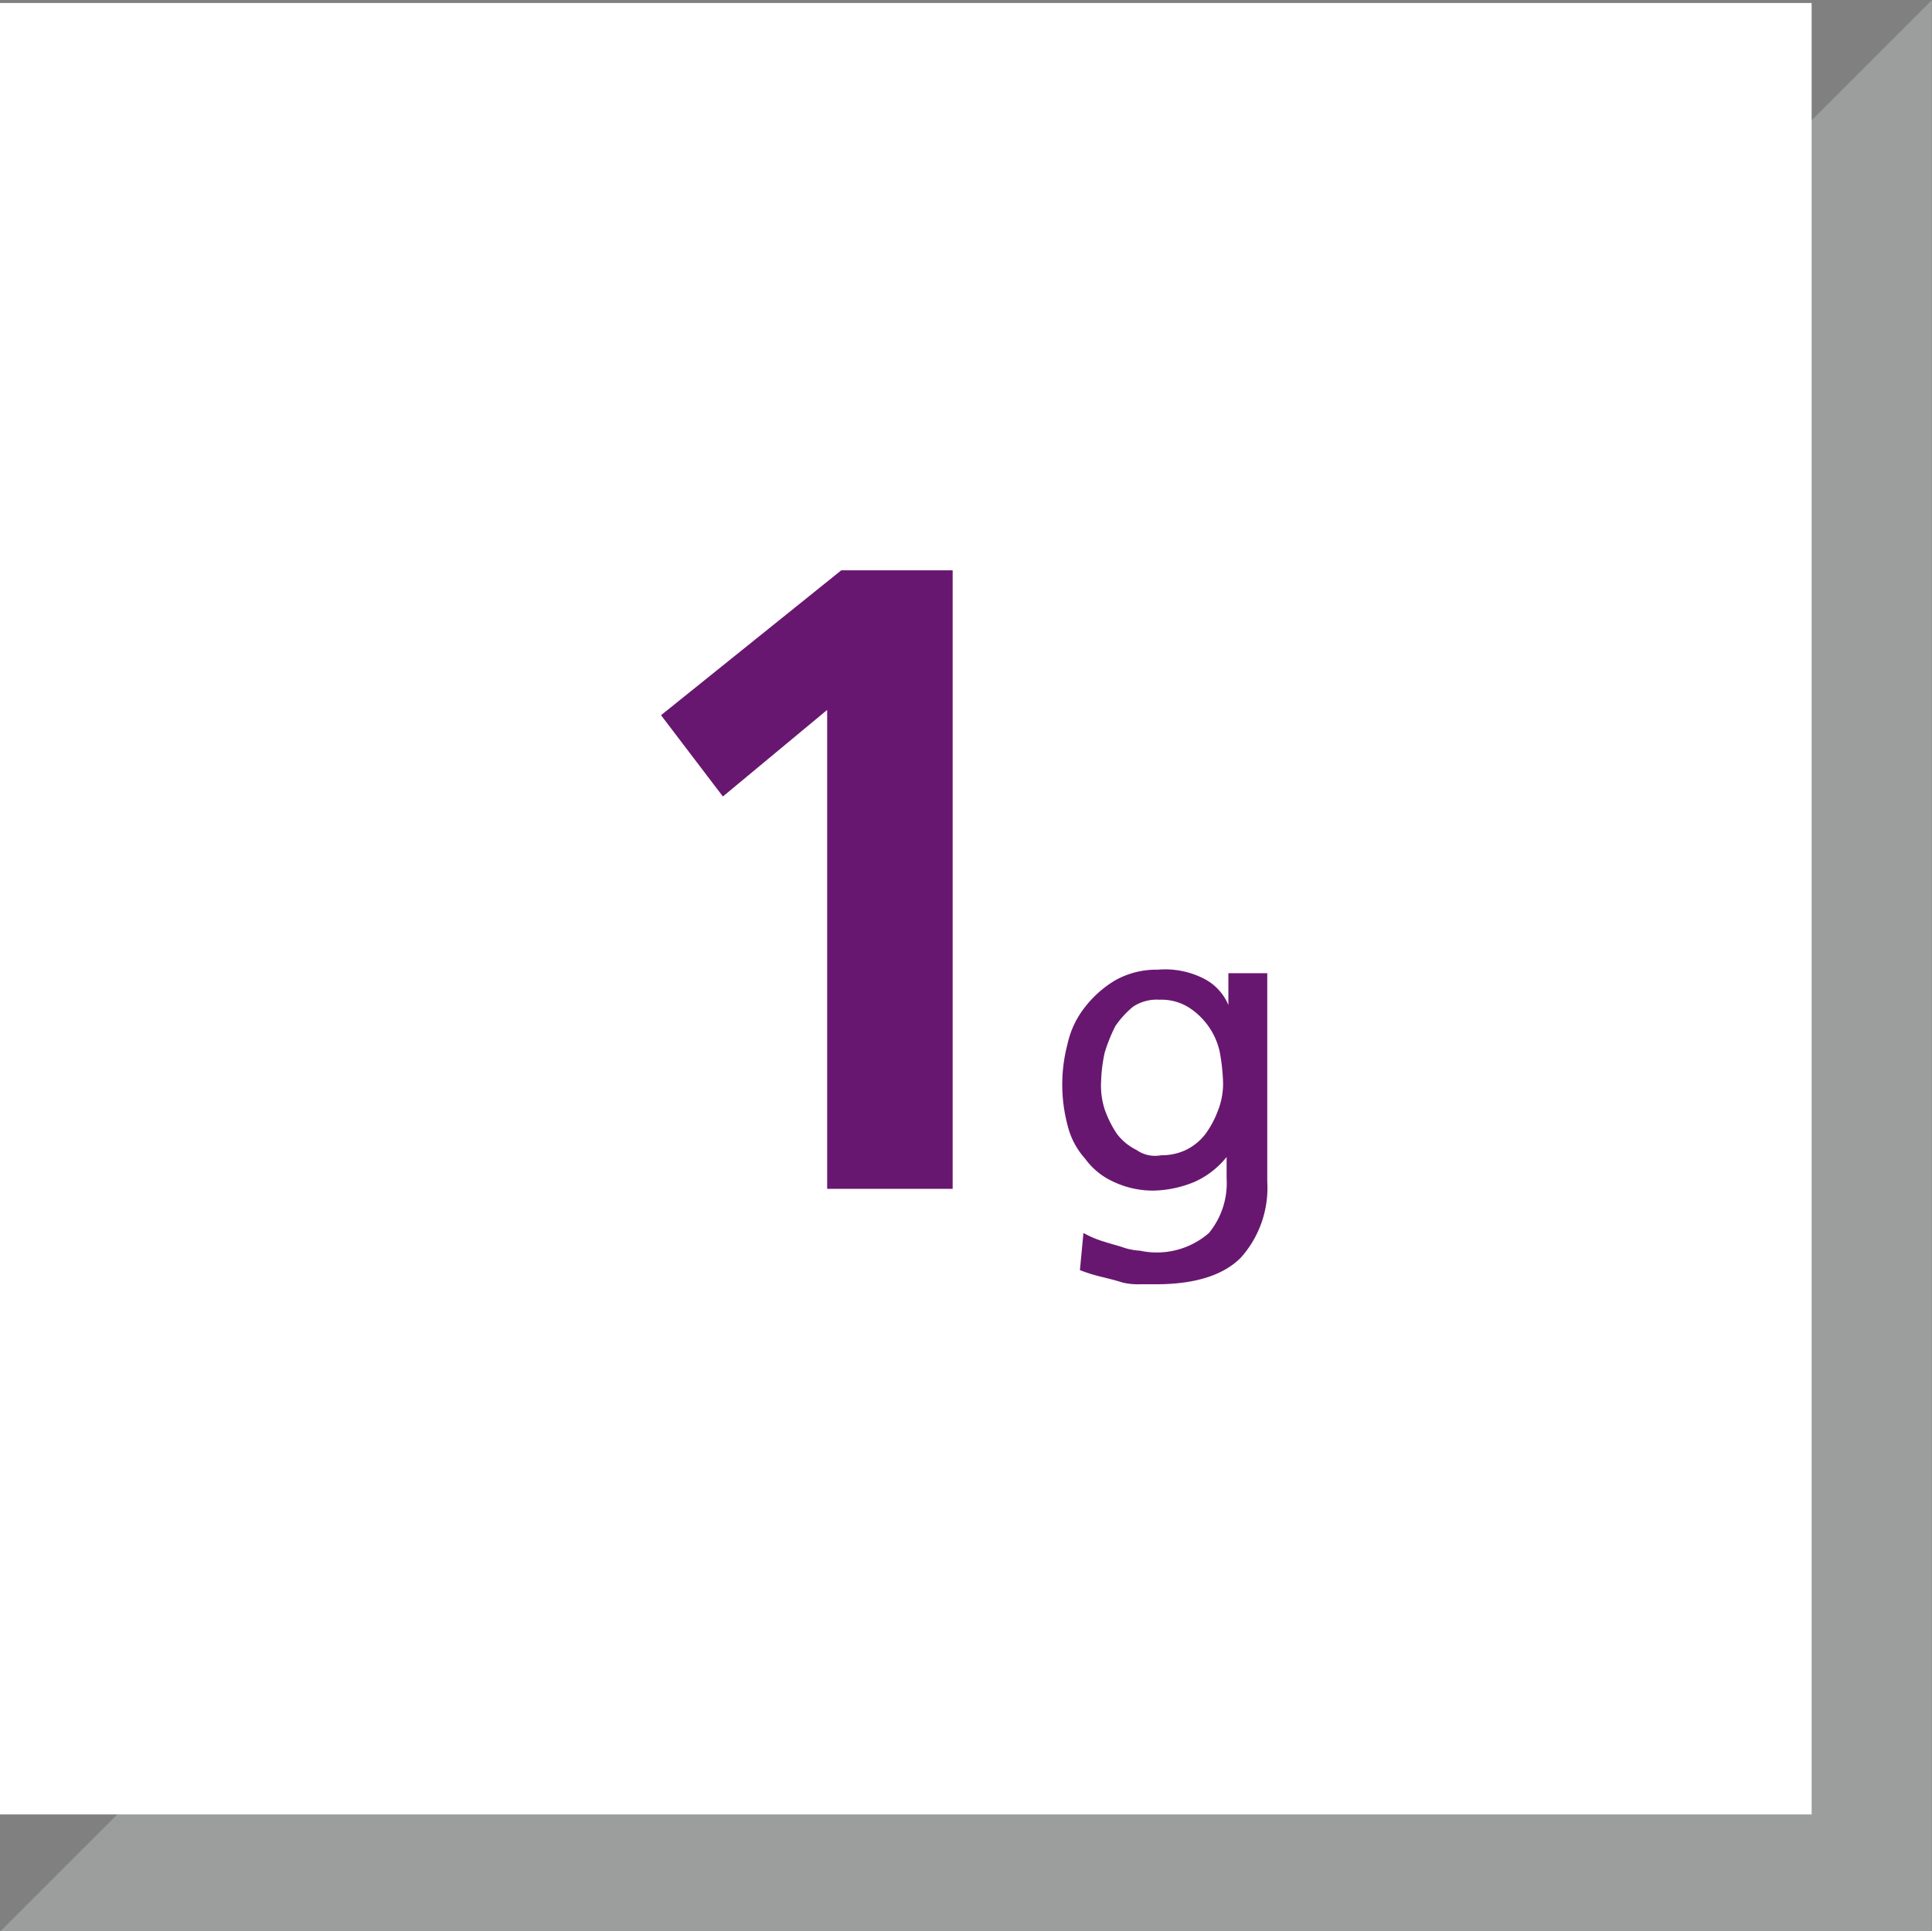
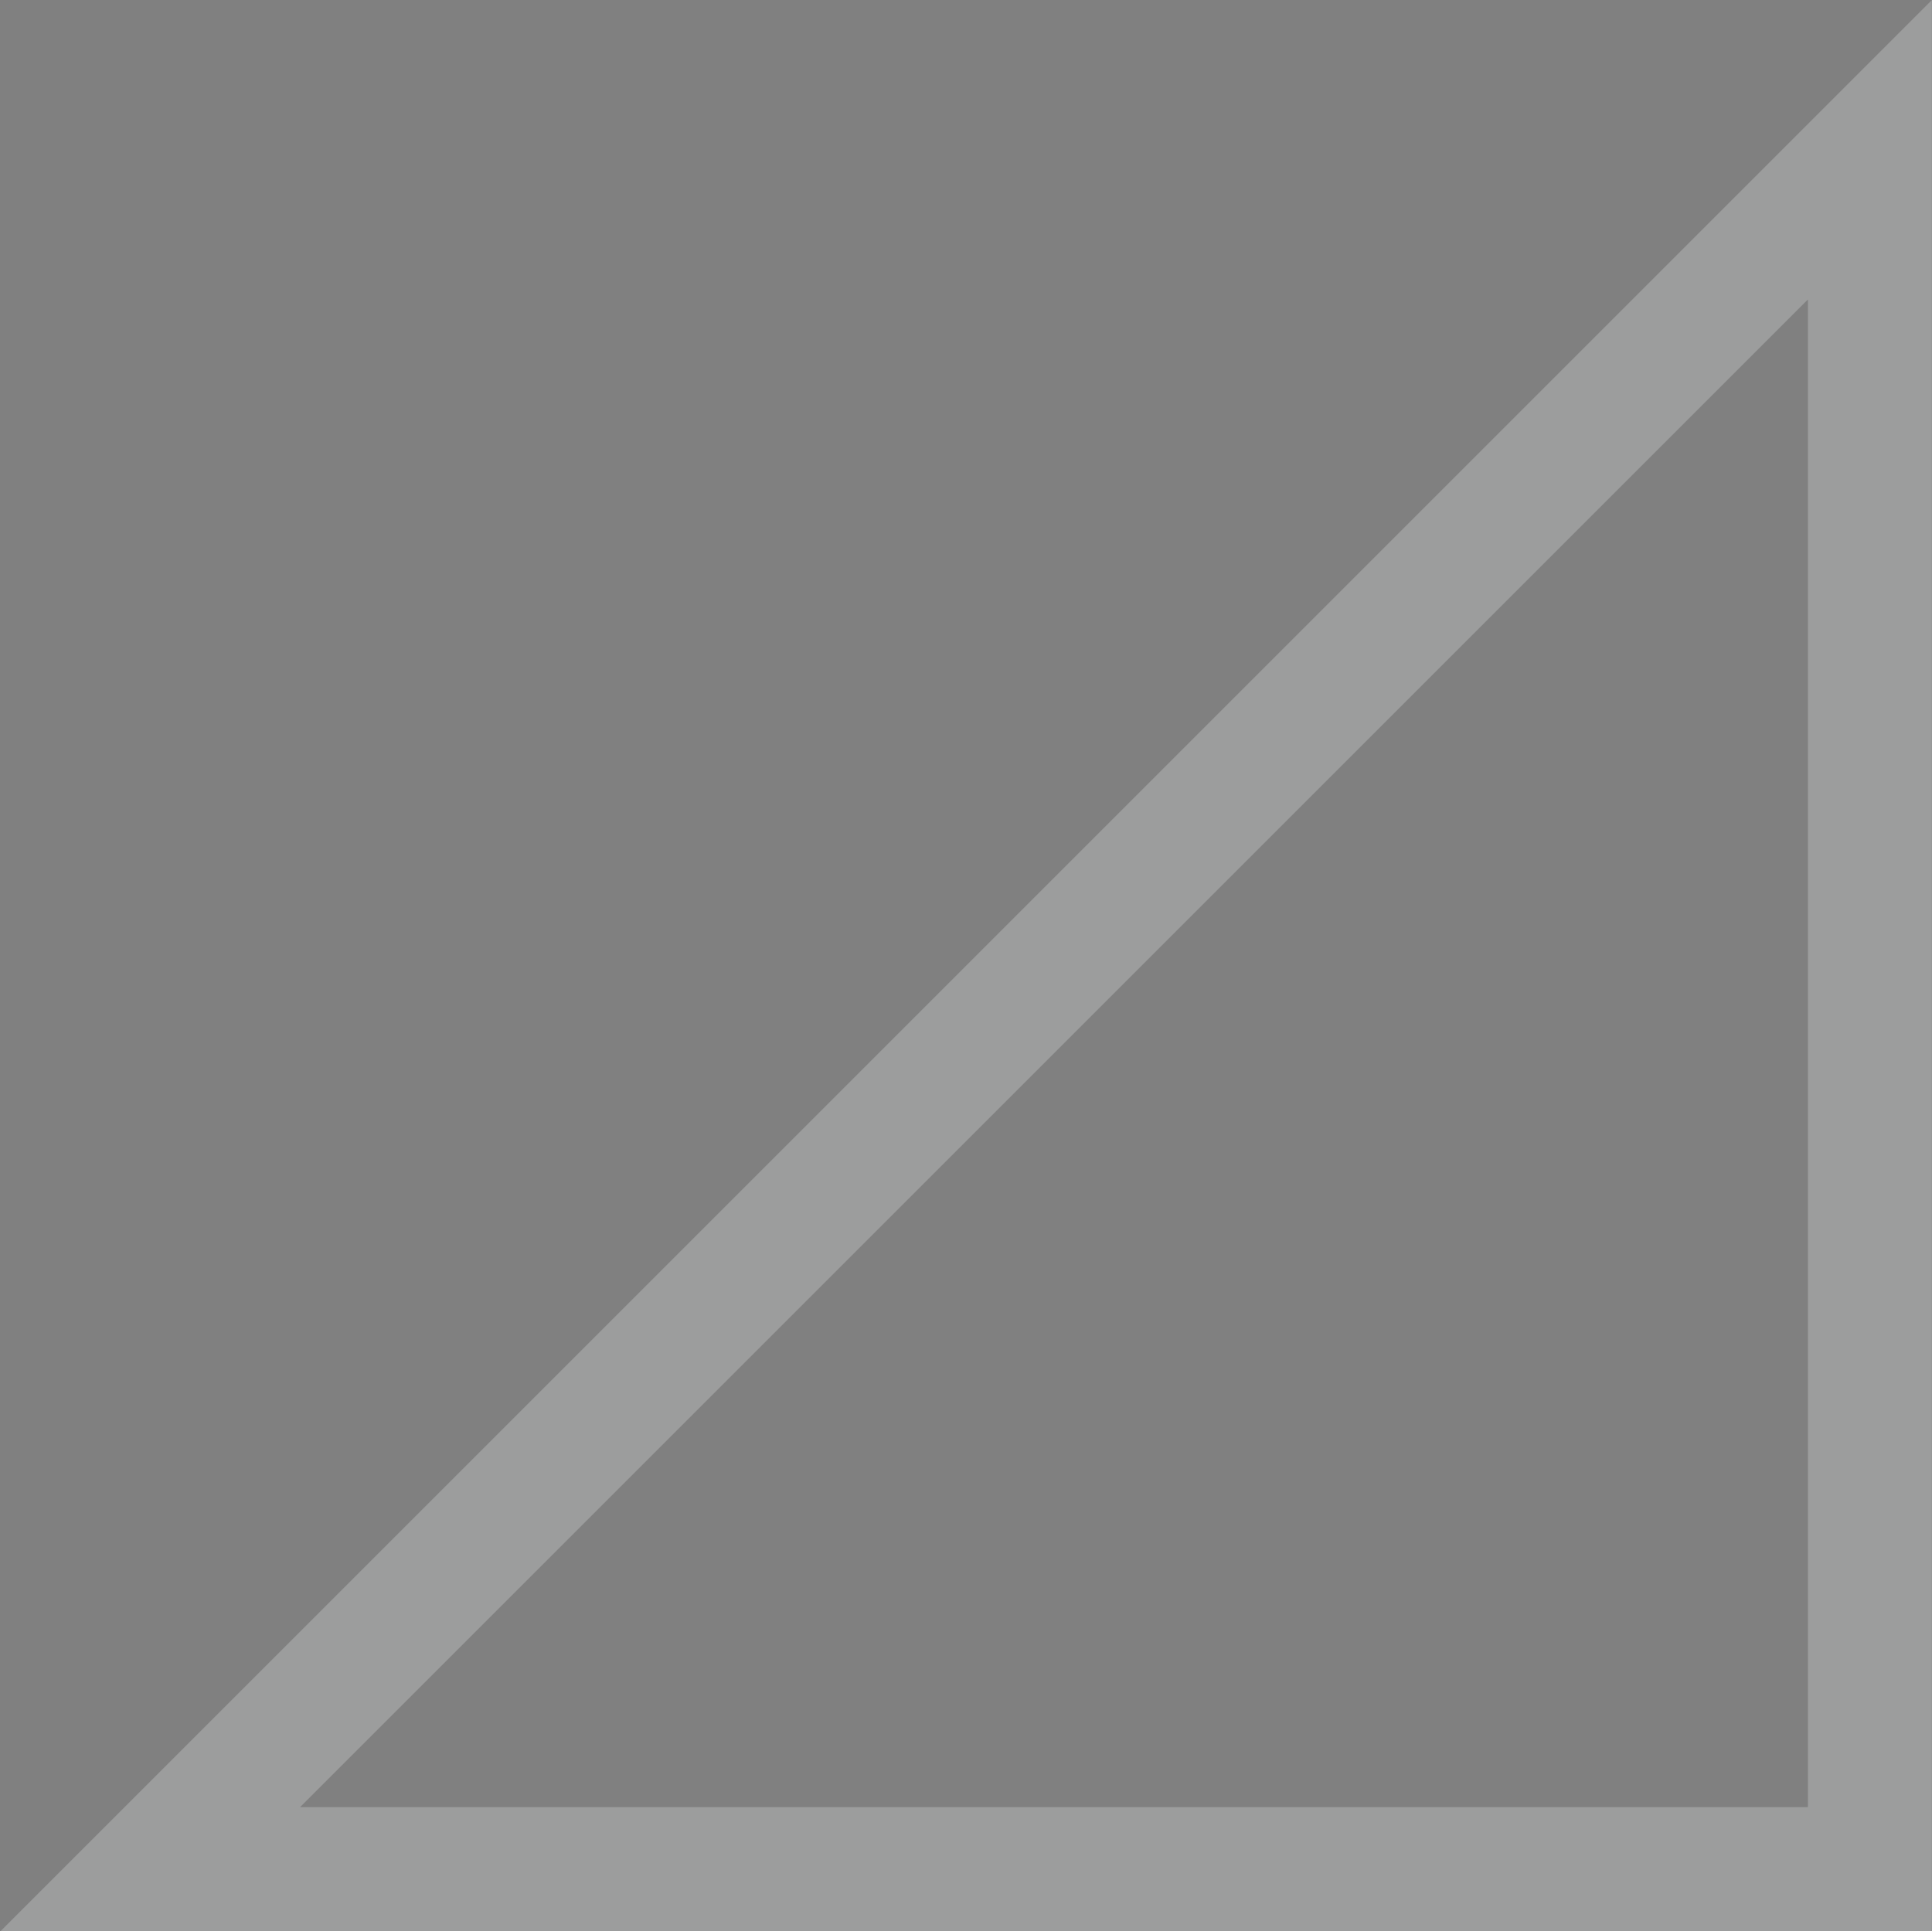
<svg xmlns="http://www.w3.org/2000/svg" id="Ebene_1" data-name="Ebene 1" viewBox="0 0 109.31 109.28">
  <rect x="0" y="0" width="109.31" height="109.28" fill="#808080" stroke="none" />
  <defs>
    <clipPath id="clip-path" transform="translate(0 -0.03)">
      <rect width="109.3" height="109.3" fill="none" />
    </clipPath>
    <clipPath id="clip-path-2" transform="translate(0 -0.03)">
-       <rect x="0.2" y="0.2" width="109.1" height="109.1" fill="none" />
-     </clipPath>
+       </clipPath>
  </defs>
  <g id="Ebene_1-2" data-name="Ebene 1">
    <g id="Dreieck">
-       <polygon points="8.5 105.77 105.8 105.77 105.8 8.47 8.5 105.77" fill="#9c9d9d" />
      <g clip-path="url(#clip-path)">
        <polygon points="8.5 105.77 105.8 105.77 105.8 8.47 8.5 105.77" fill="none" stroke="#9c9d9d" stroke-width="7.02" />
      </g>
-       <rect y="0.17" width="102.5" height="102.5" fill="#fff" />
    </g>
  </g>
  <g id="Icon">
    <g clip-path="url(#clip-path-2)">
-       <path d="M71.6,55.1H69.5v1.8h0a2.94,2.94,0,0,0-1.4-1.5,4.82,4.82,0,0,0-2.6-.5,4.75,4.75,0,0,0-2.4.6A6.12,6.12,0,0,0,61.4,57a5.12,5.12,0,0,0-1,2.1,9,9,0,0,0,0,4.6,4.35,4.35,0,0,0,1,1.9A4,4,0,0,0,63,66.9a5.21,5.21,0,0,0,2.3.5,6.35,6.35,0,0,0,2.3-.5,4.89,4.89,0,0,0,1.8-1.4h0v1.2a4.45,4.45,0,0,1-1,3.1,4.49,4.49,0,0,1-3.9,1,3.55,3.55,0,0,1-1-.2c-.3-.1-.7-.2-1-.3a6.12,6.12,0,0,1-1.2-.5l-.2,2.1a9.29,9.29,0,0,0,1.3.4c.4.1.8.2,1.1.3a3.75,3.75,0,0,0,1,.1h.9q3.3,0,4.8-1.5a5.92,5.92,0,0,0,1.5-4.3V55.1Zm-7.3,10a3.13,3.13,0,0,1-1.1-.9,6.11,6.11,0,0,1-.7-1.4,4.4,4.4,0,0,1-.2-1.6,8.75,8.75,0,0,1,.2-1.6,9.38,9.38,0,0,1,.6-1.5,5.24,5.24,0,0,1,1-1.1,2.41,2.41,0,0,1,1.5-.4,2.93,2.93,0,0,1,1.6.4A4,4,0,0,1,69,59.5a11,11,0,0,1,.2,1.8,4.15,4.15,0,0,1-.3,1.6,5.39,5.39,0,0,1-.7,1.3,3.13,3.13,0,0,1-1.1.9,3.19,3.19,0,0,1-1.4.3,1.82,1.82,0,0,1-1.4-.3" transform="translate(0 -0.03)" fill="#681770" />
-     </g>
-     <polygon points="37.4 40.47 40.9 45.07 46.8 40.17 46.8 67.27 53.9 67.27 53.9 32.27 47.6 32.27 37.4 40.47" fill="#681770" />
+       </g>
  </g>
</svg>